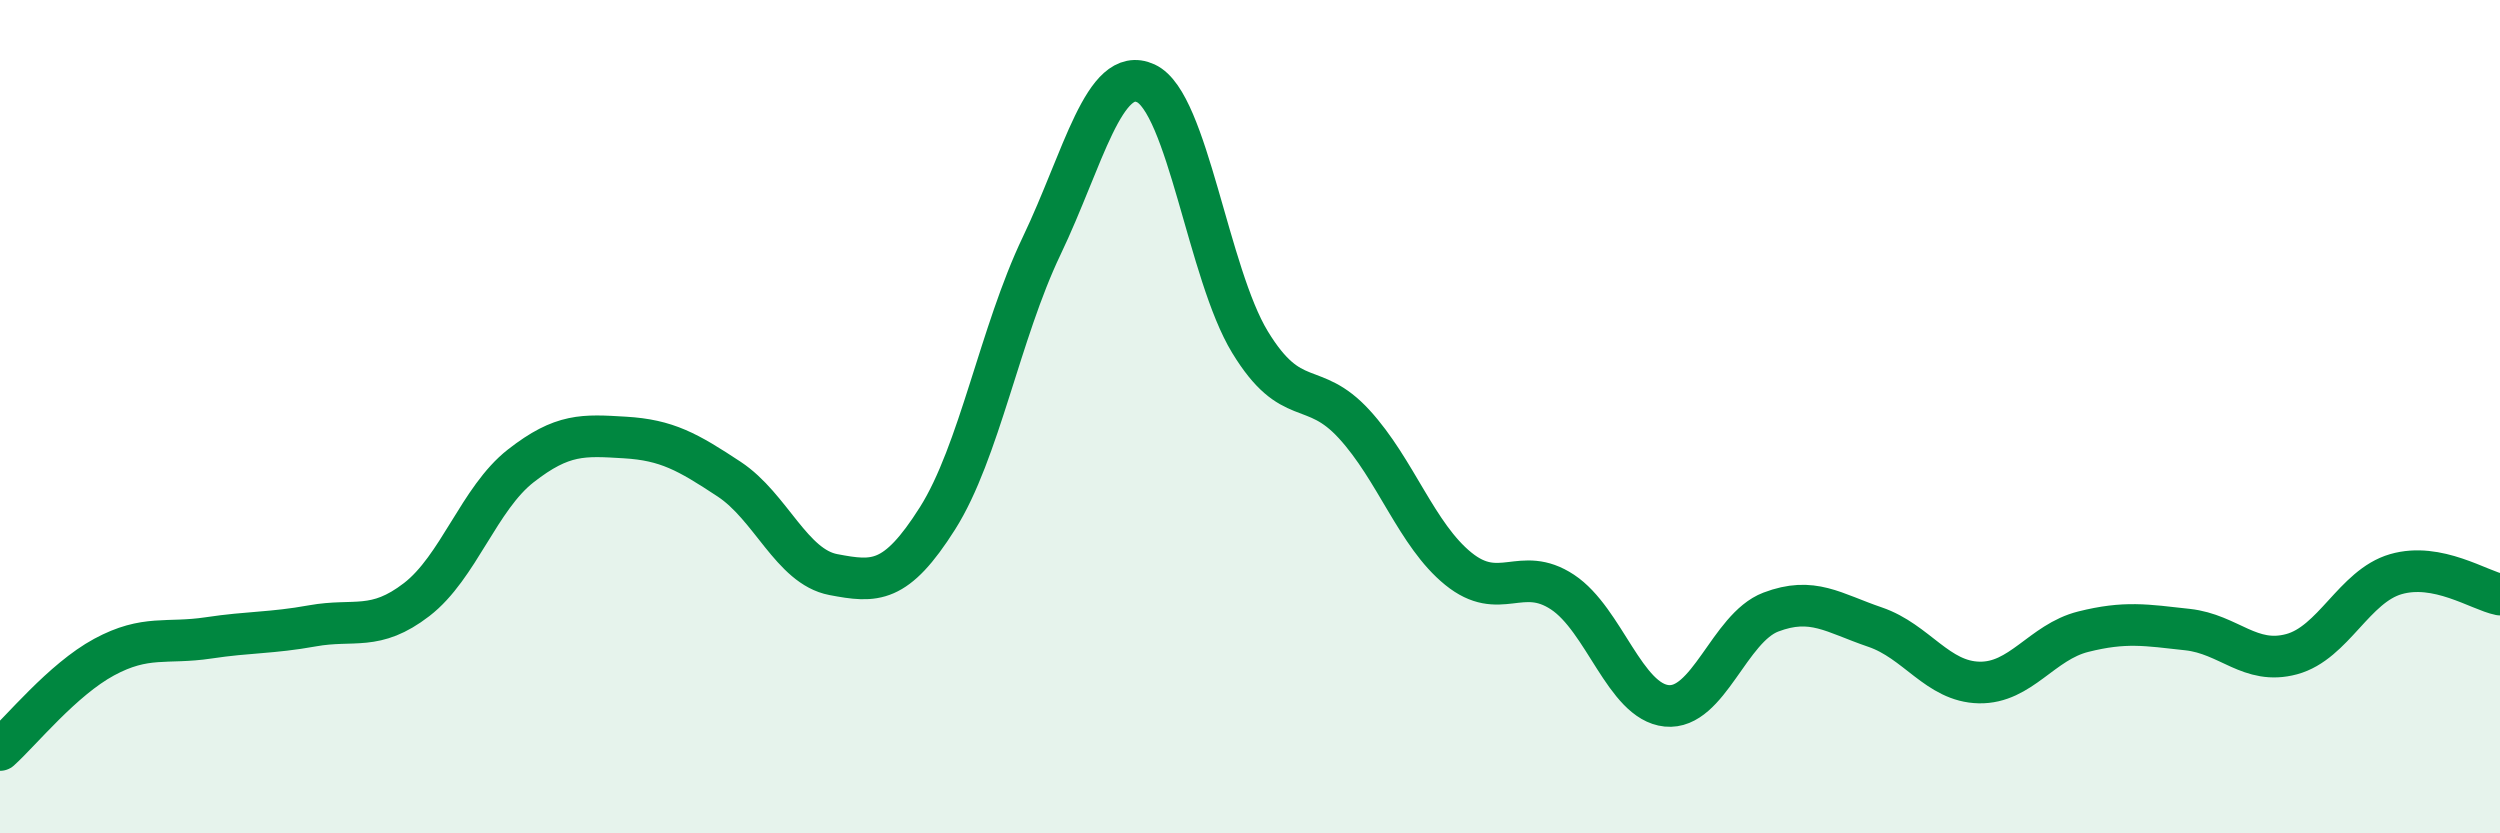
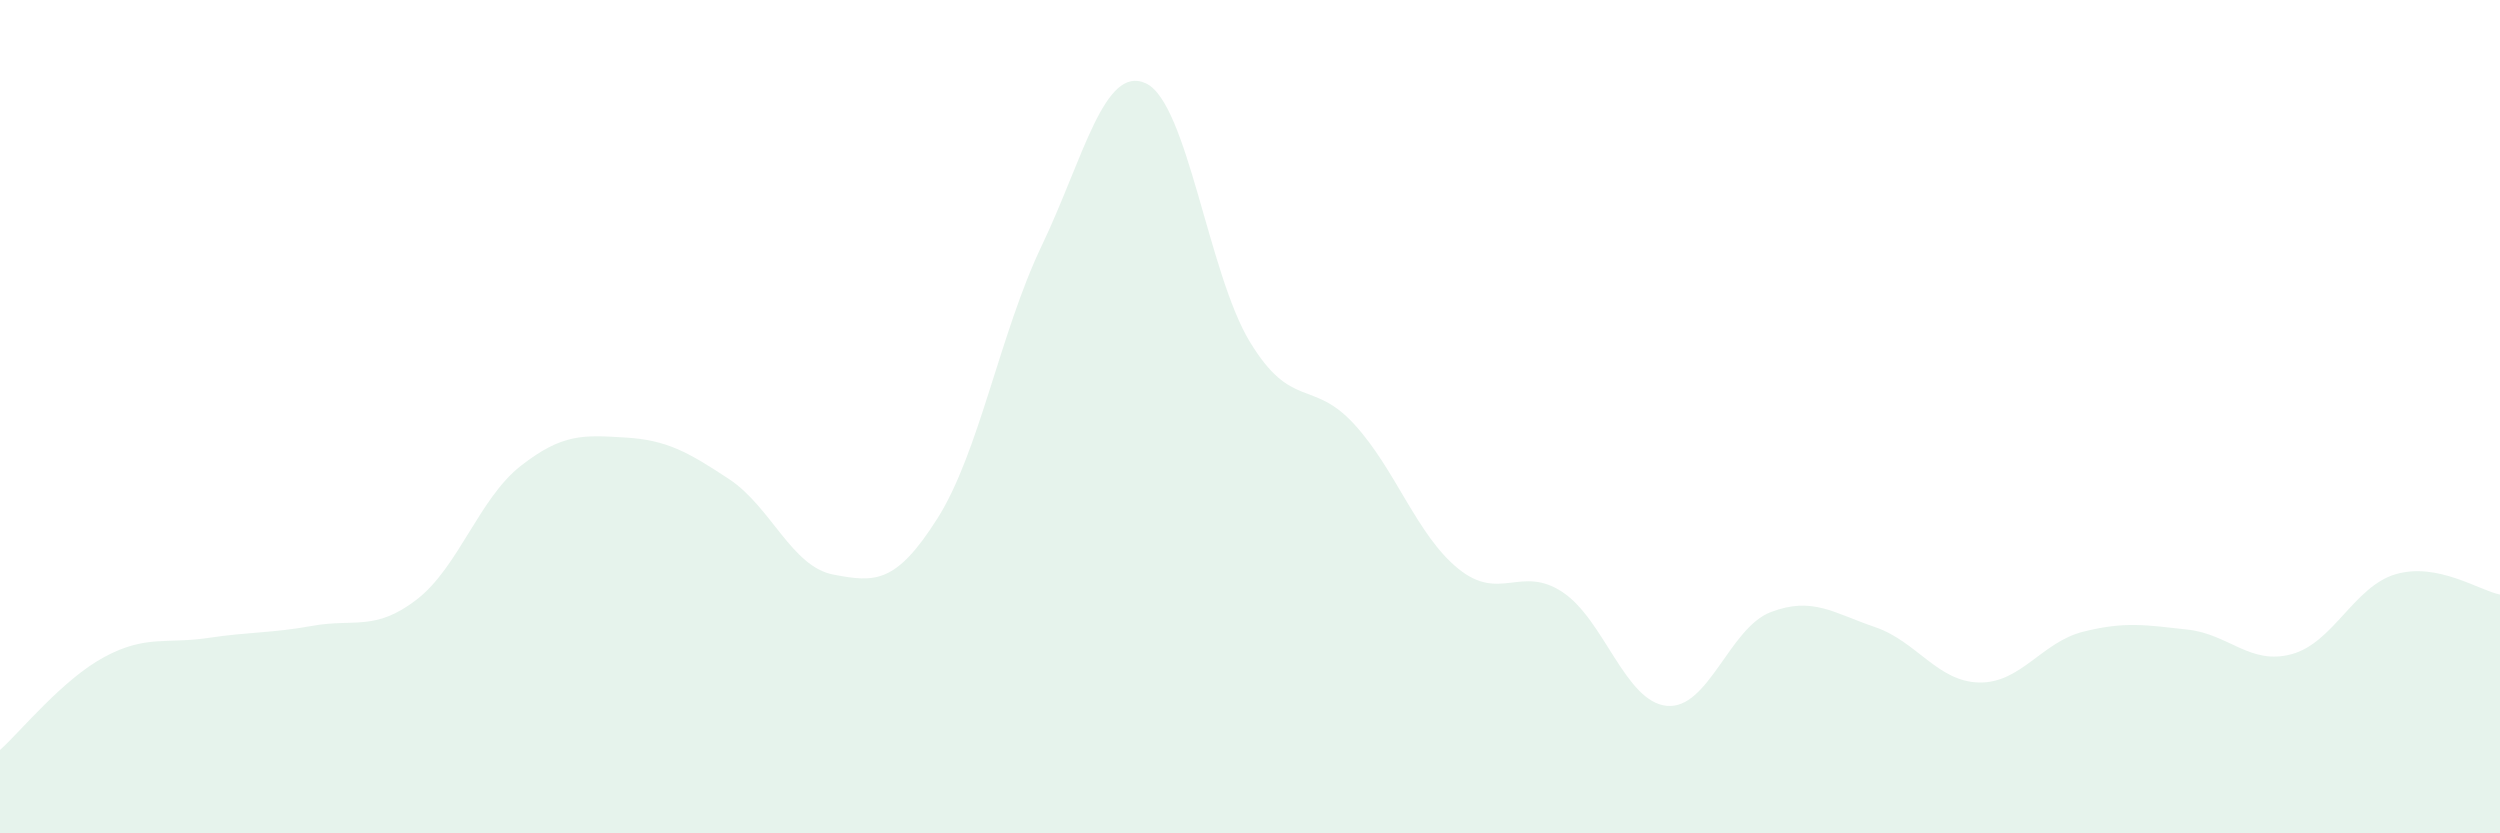
<svg xmlns="http://www.w3.org/2000/svg" width="60" height="20" viewBox="0 0 60 20">
  <path d="M 0,18 C 0.5,17.55 1.5,16.31 2.5,15.77 C 3.5,15.23 4,15.46 5,15.31 C 6,15.16 6.5,15.2 7.5,15.02 C 8.5,14.84 9,15.16 10,14.39 C 11,13.62 11.5,11.96 12.5,11.18 C 13.5,10.4 14,10.44 15,10.5 C 16,10.56 16.5,10.84 17.5,11.5 C 18.5,12.16 19,13.6 20,13.79 C 21,13.98 21.5,14.02 22.5,12.44 C 23.5,10.86 24,7.99 25,5.9 C 26,3.81 26.5,1.54 27.5,2 C 28.5,2.46 29,6.57 30,8.21 C 31,9.85 31.5,9.09 32.5,10.18 C 33.5,11.27 34,12.84 35,13.65 C 36,14.46 36.5,13.55 37.5,14.21 C 38.5,14.87 39,16.84 40,16.94 C 41,17.04 41.5,15.07 42.5,14.69 C 43.5,14.31 44,14.71 45,15.05 C 46,15.39 46.5,16.36 47.5,16.38 C 48.5,16.4 49,15.41 50,15.16 C 51,14.91 51.5,15 52.5,15.11 C 53.5,15.22 54,15.97 55,15.7 C 56,15.43 56.5,14.07 57.5,13.78 C 58.5,13.49 59.5,14.17 60,14.27L60 20L0 20Z" fill="#008740" opacity="0.1" stroke-linecap="round" stroke-linejoin="round" />
-   <path d="M 0,18 C 0.5,17.55 1.5,16.31 2.5,15.77 C 3.5,15.23 4,15.46 5,15.31 C 6,15.16 6.5,15.2 7.5,15.02 C 8.5,14.84 9,15.16 10,14.39 C 11,13.62 11.5,11.96 12.5,11.18 C 13.5,10.4 14,10.44 15,10.5 C 16,10.56 16.5,10.84 17.5,11.5 C 18.5,12.16 19,13.6 20,13.79 C 21,13.98 21.5,14.02 22.5,12.44 C 23.5,10.86 24,7.99 25,5.9 C 26,3.81 26.5,1.54 27.5,2 C 28.5,2.46 29,6.57 30,8.21 C 31,9.85 31.5,9.09 32.5,10.18 C 33.5,11.27 34,12.84 35,13.65 C 36,14.46 36.5,13.55 37.5,14.21 C 38.5,14.87 39,16.84 40,16.94 C 41,17.04 41.5,15.07 42.5,14.69 C 43.5,14.31 44,14.71 45,15.05 C 46,15.39 46.5,16.36 47.5,16.38 C 48.5,16.4 49,15.41 50,15.16 C 51,14.91 51.5,15 52.5,15.11 C 53.5,15.22 54,15.97 55,15.7 C 56,15.43 56.5,14.07 57.5,13.78 C 58.5,13.49 59.5,14.17 60,14.27" stroke="#008740" stroke-width="1" fill="none" stroke-linecap="round" stroke-linejoin="round" />
</svg>